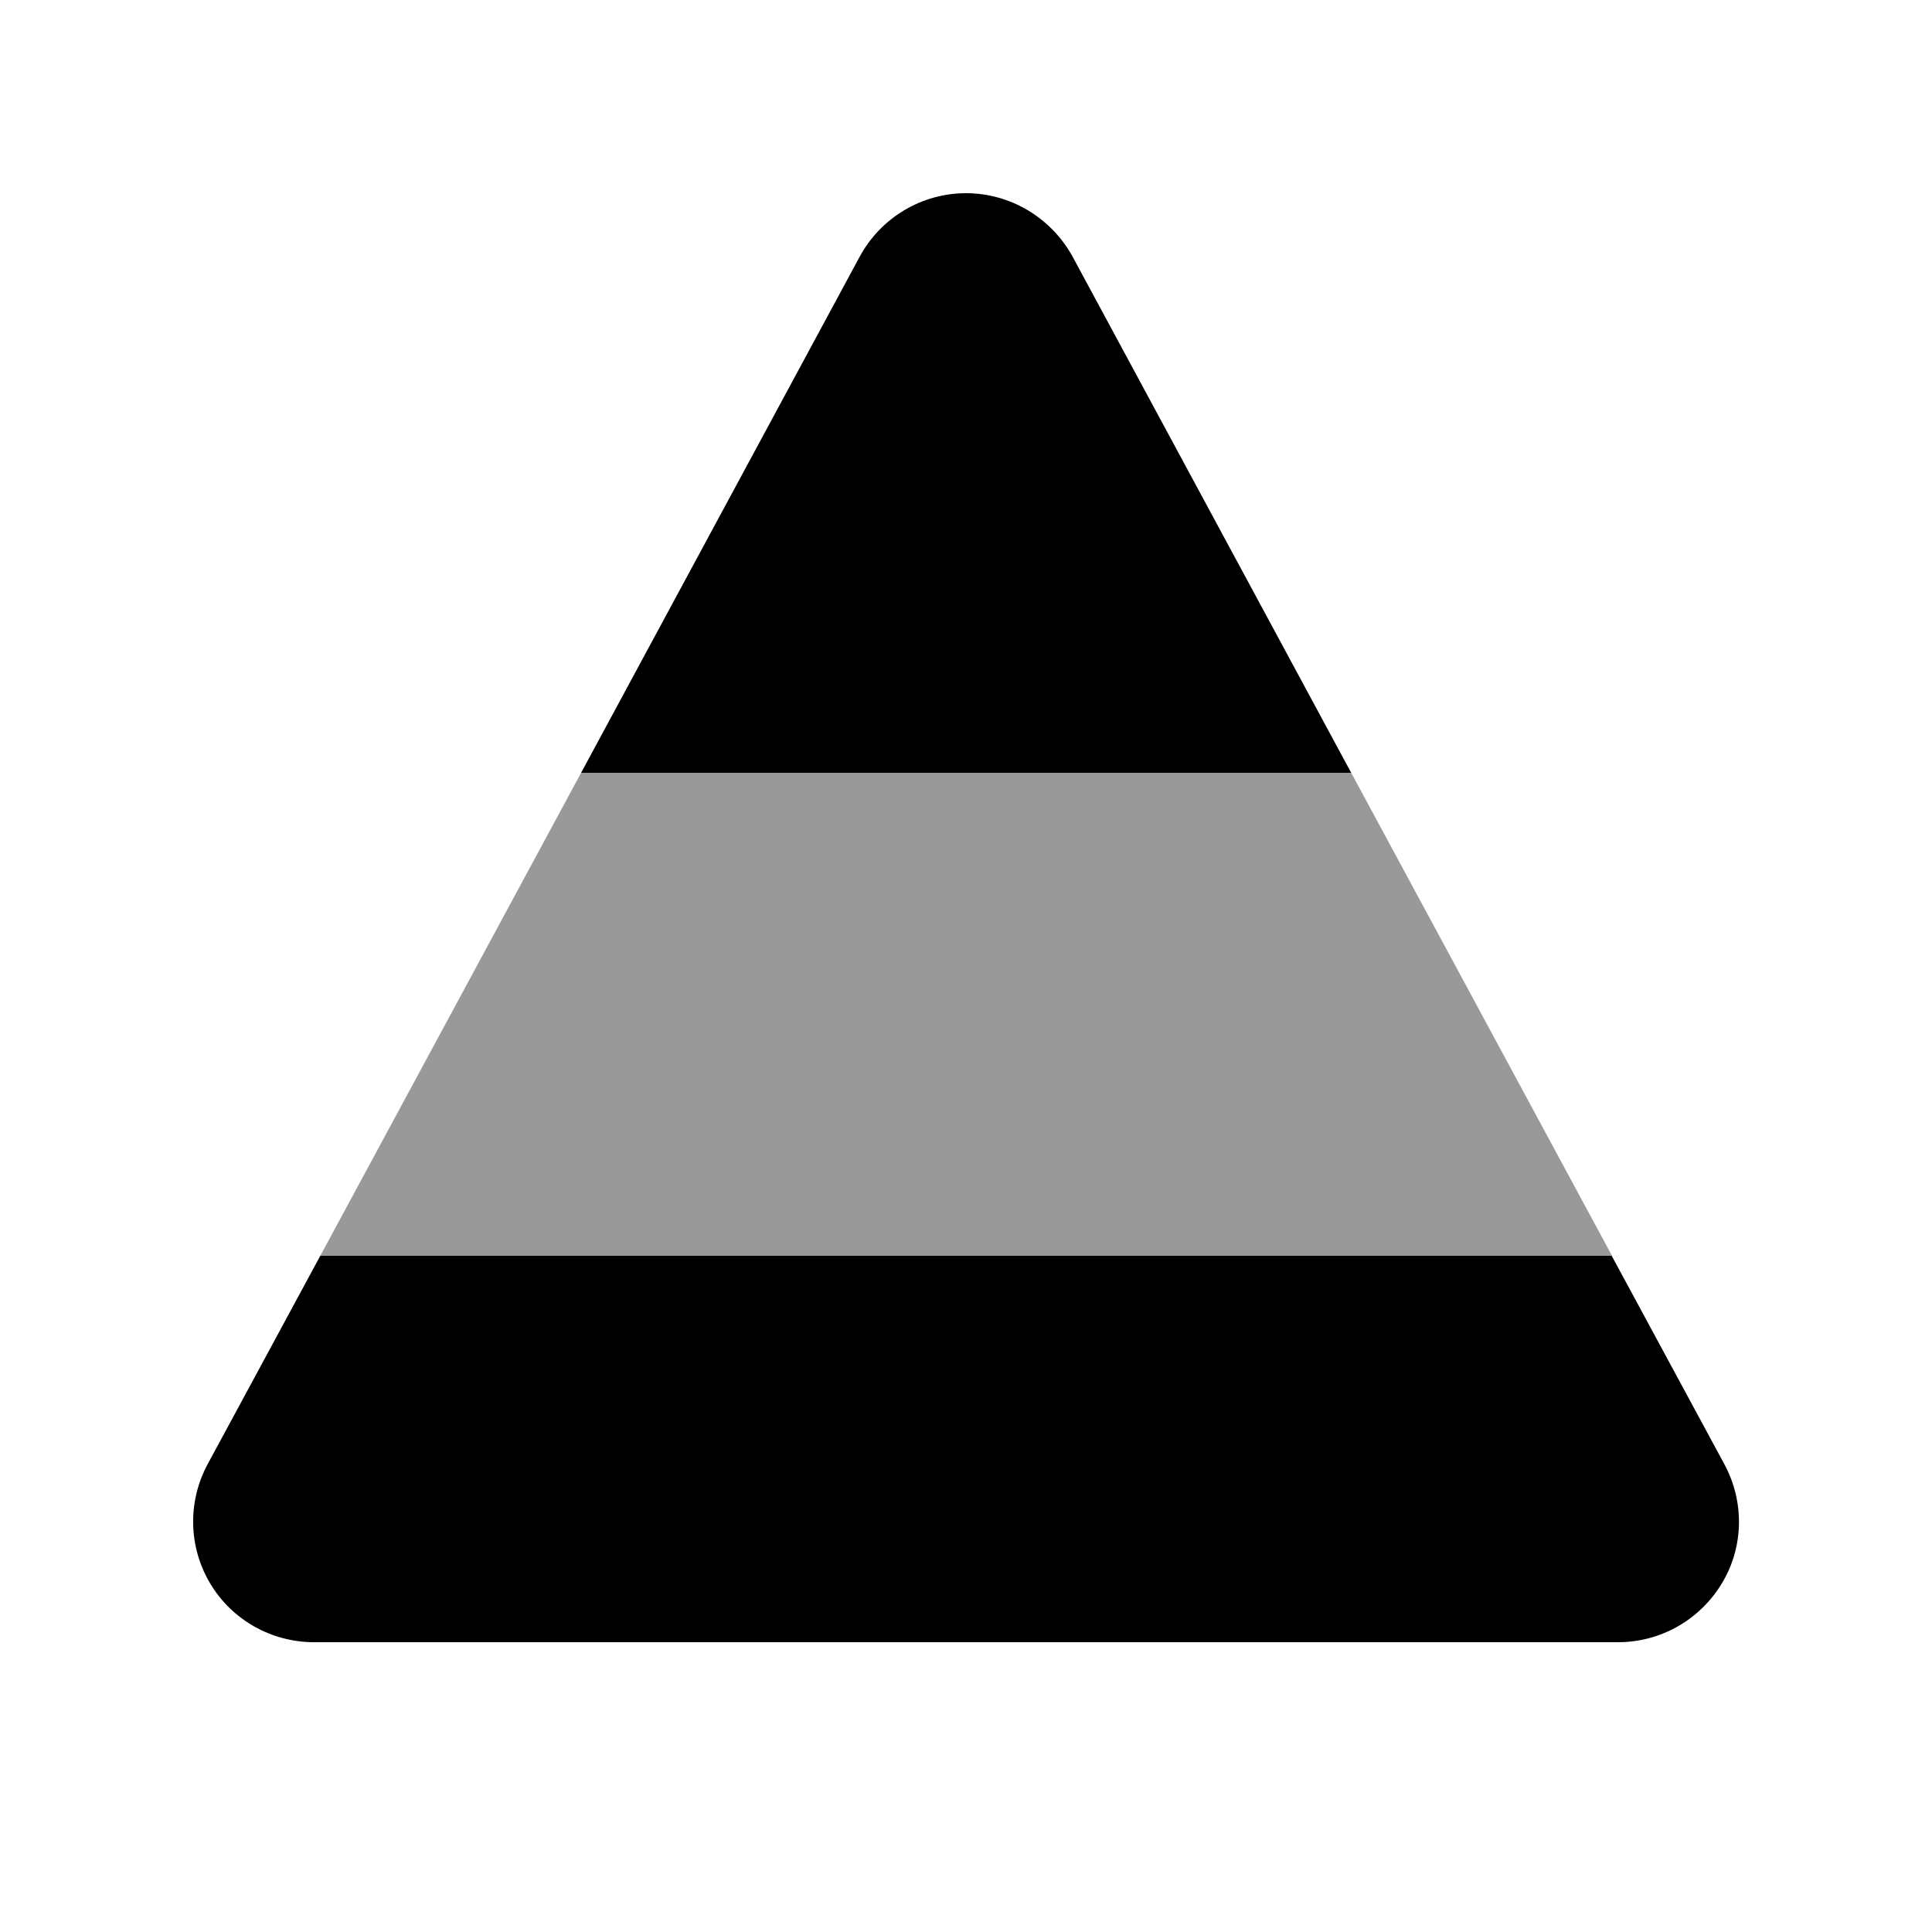
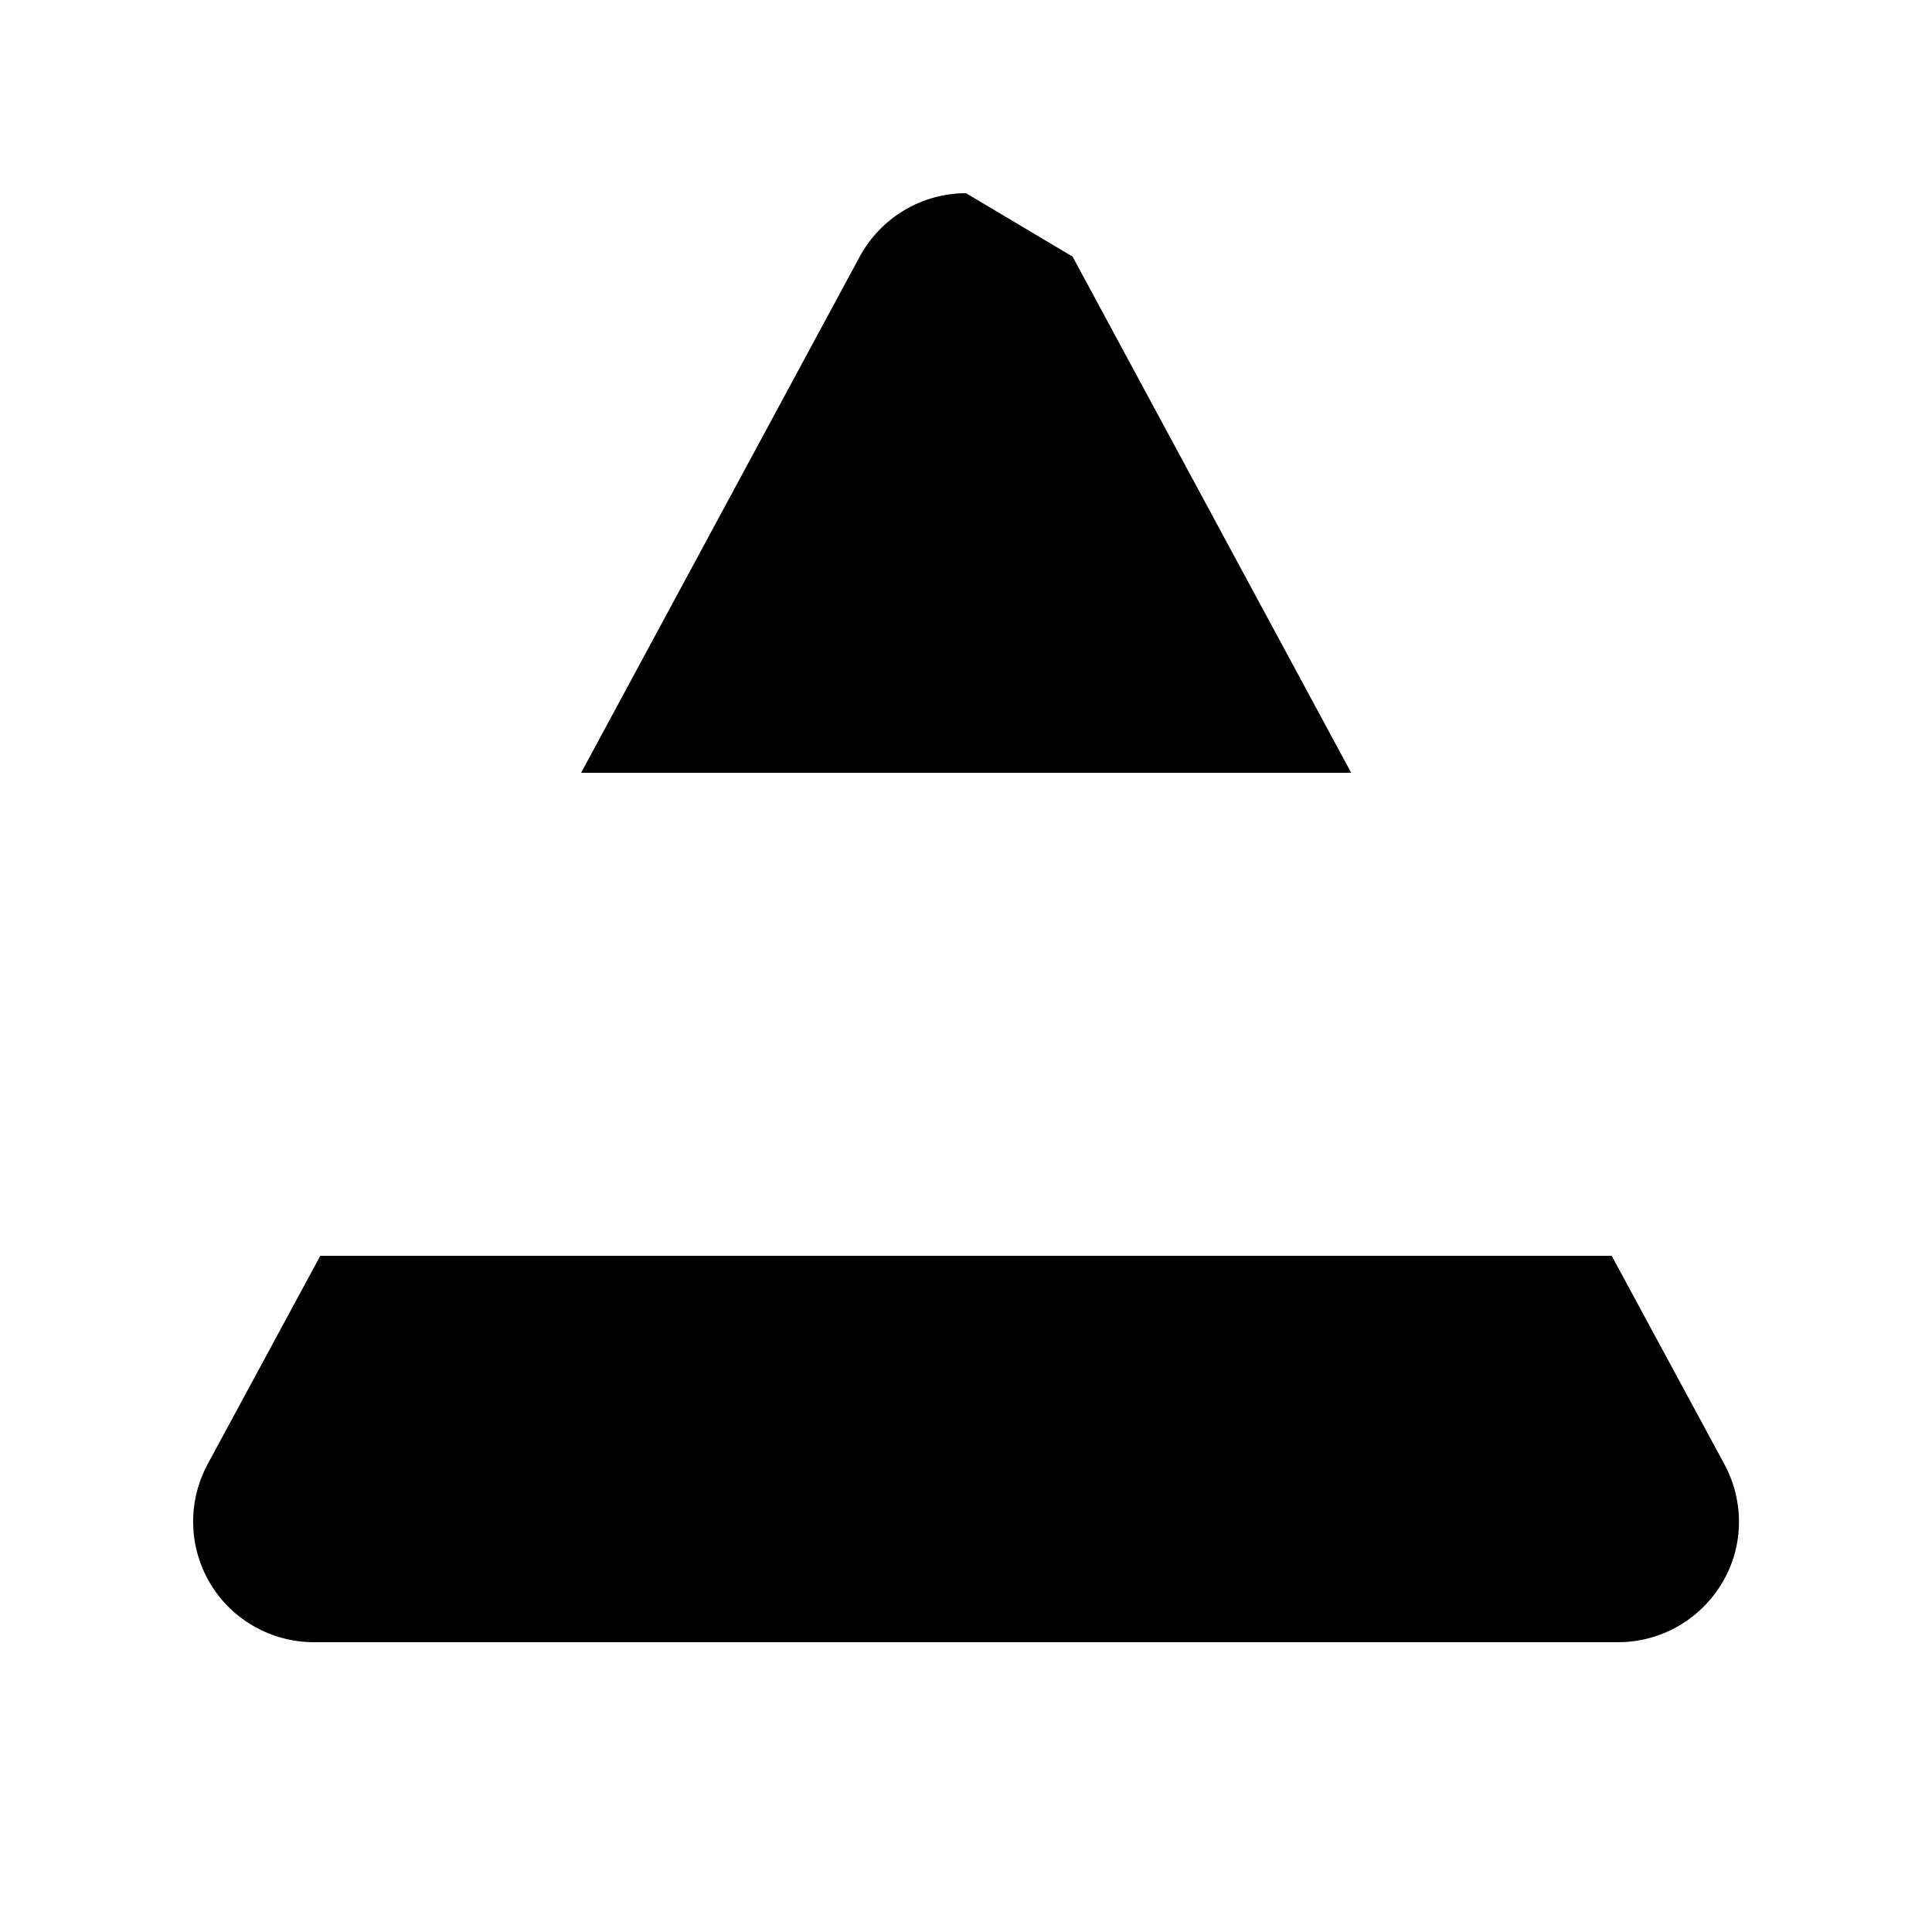
<svg xmlns="http://www.w3.org/2000/svg" viewBox="0 0 640 640">
-   <path opacity=".4" fill="currentColor" d="M106.1 416L534 416L447.6 256L192.5 256C163.7 309.3 134.9 362.7 106.1 416z" />
-   <path fill="currentColor" d="M320 64C305.3 64 291.8 72.1 284.8 85L192.5 256L447.6 256L355.3 85C348.2 72.1 334.7 64 320 64zM106.1 416L68.8 485C62.1 497.4 62.4 512.4 69.6 524.5C76.8 536.6 89.9 544 104 544L536 544C550.1 544 563.1 536.6 570.4 524.5C577.7 512.4 577.9 497.4 571.2 485L533.9 416L106 416z" />
+   <path fill="currentColor" d="M320 64C305.3 64 291.8 72.1 284.8 85L192.5 256L447.6 256L355.3 85zM106.1 416L68.8 485C62.1 497.4 62.4 512.4 69.6 524.5C76.8 536.6 89.9 544 104 544L536 544C550.1 544 563.1 536.6 570.4 524.5C577.7 512.4 577.9 497.4 571.2 485L533.9 416L106 416z" />
</svg>